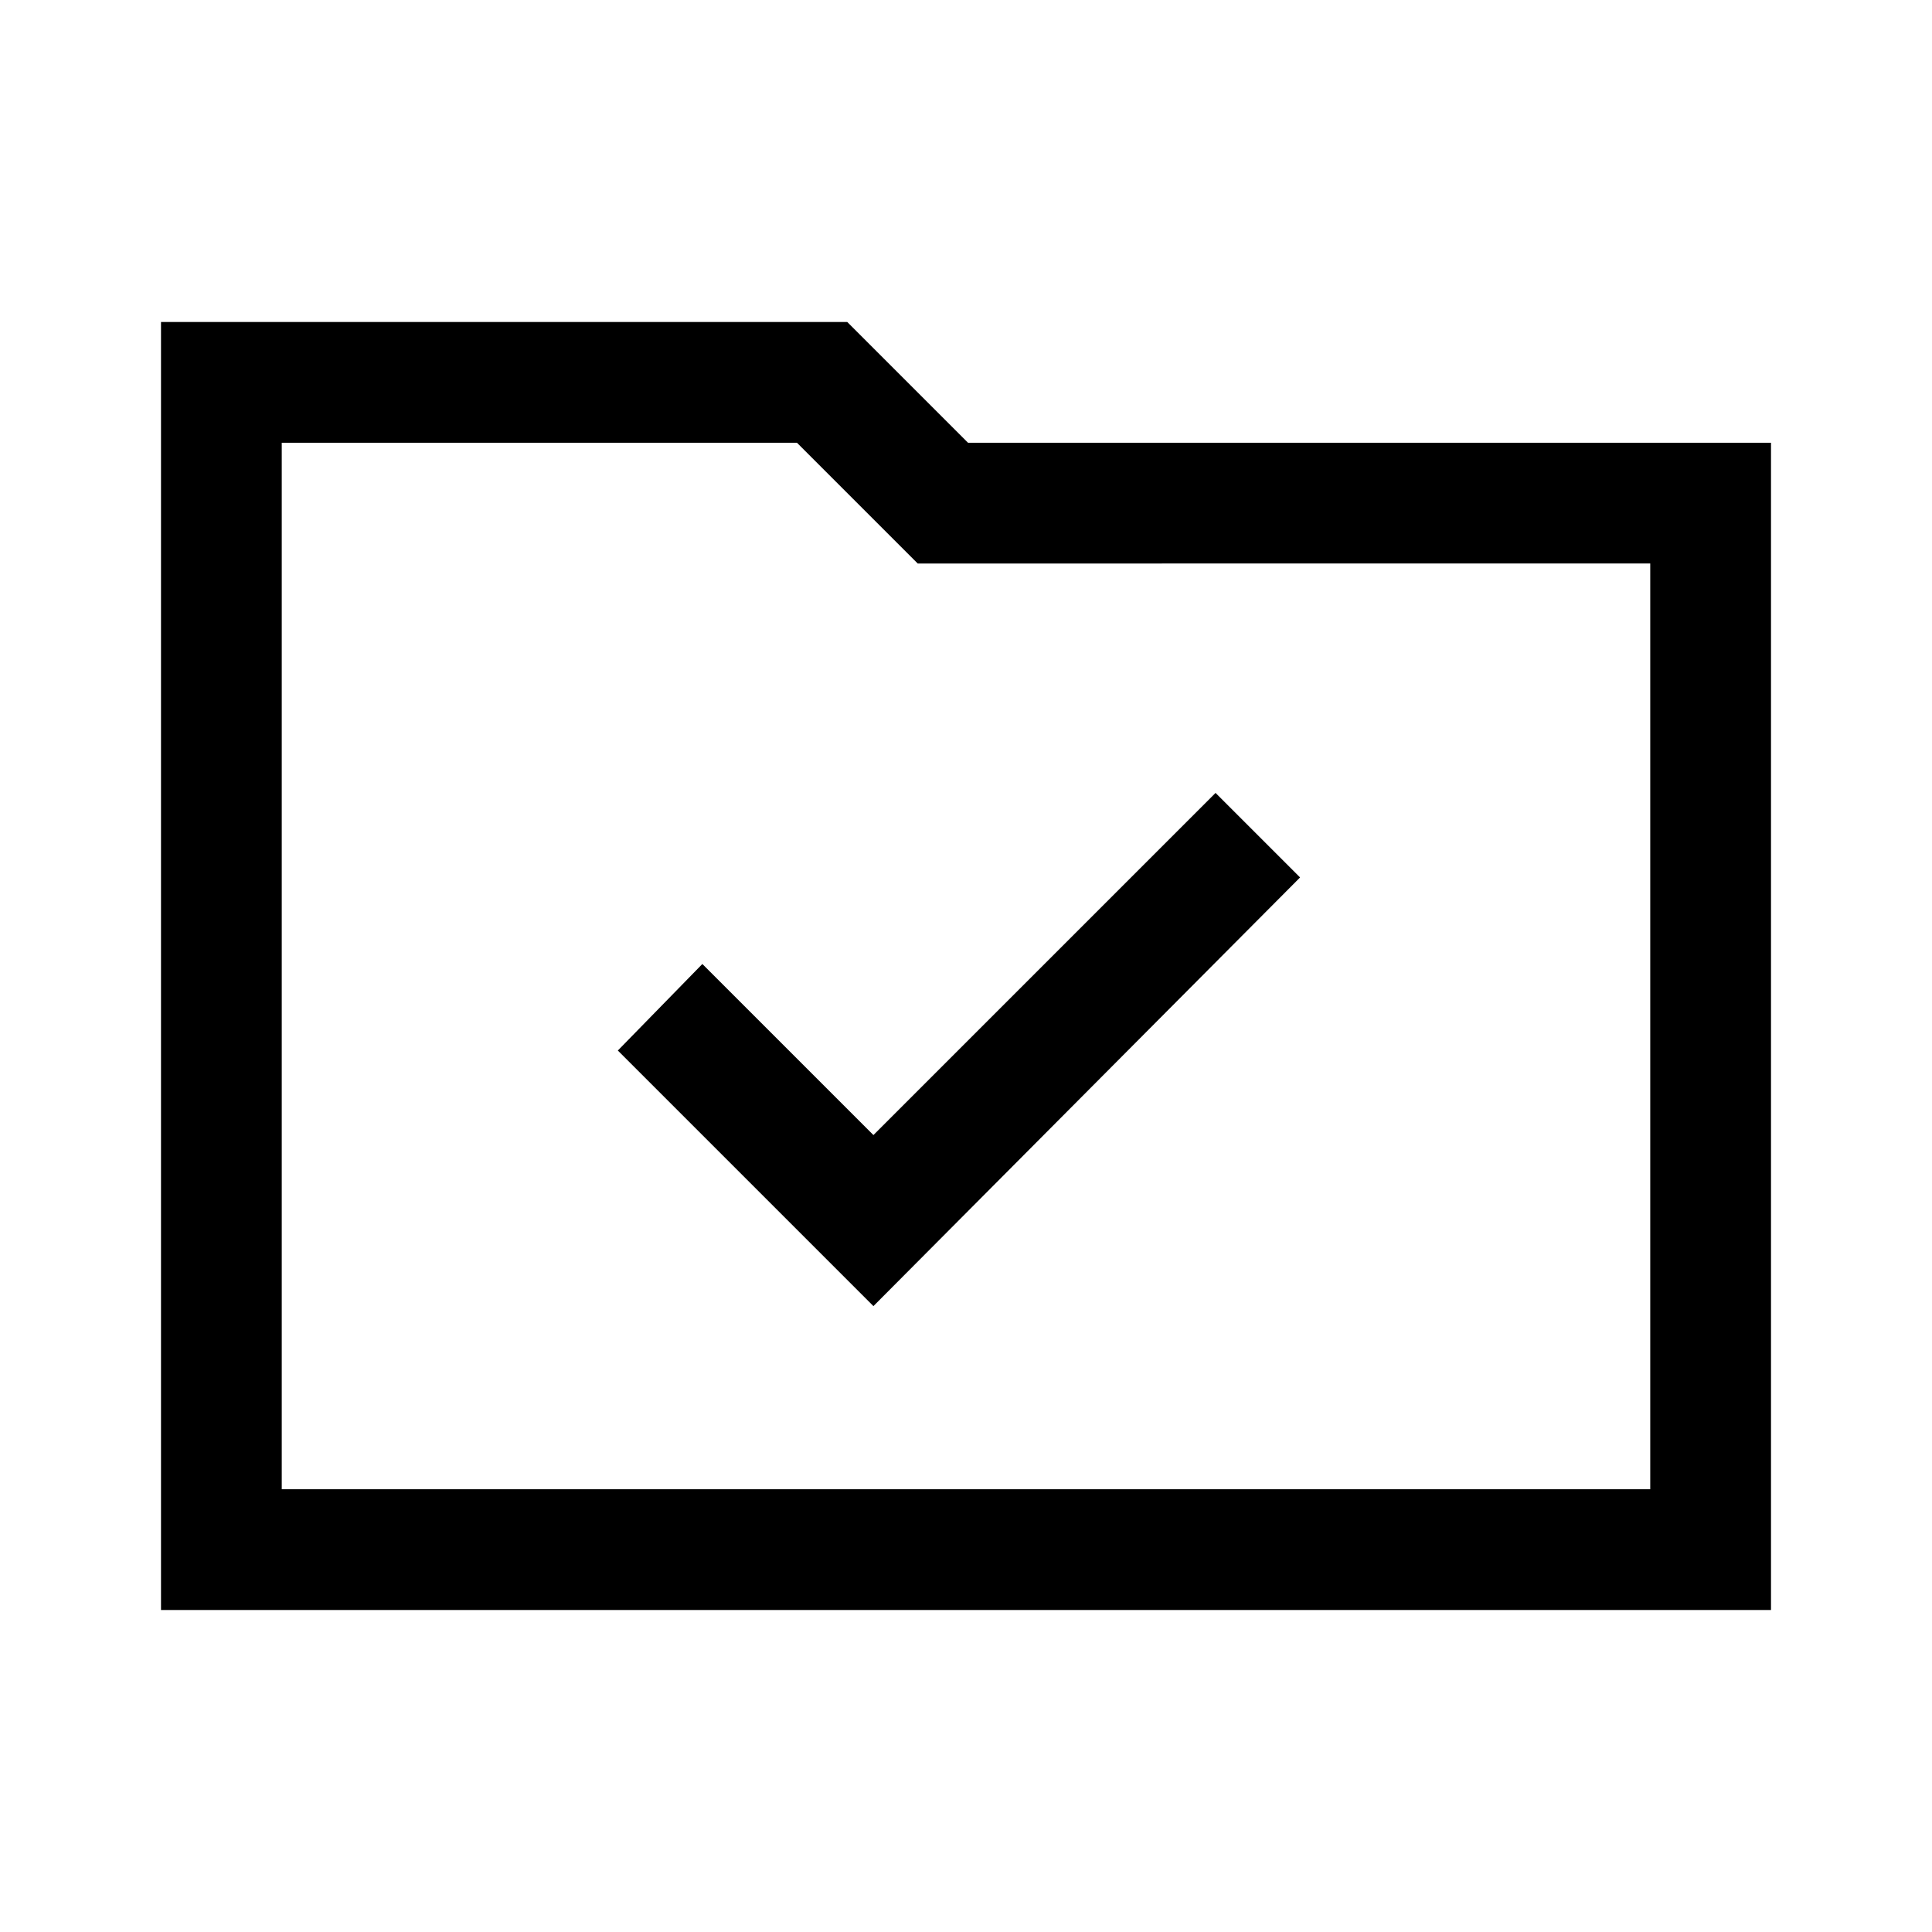
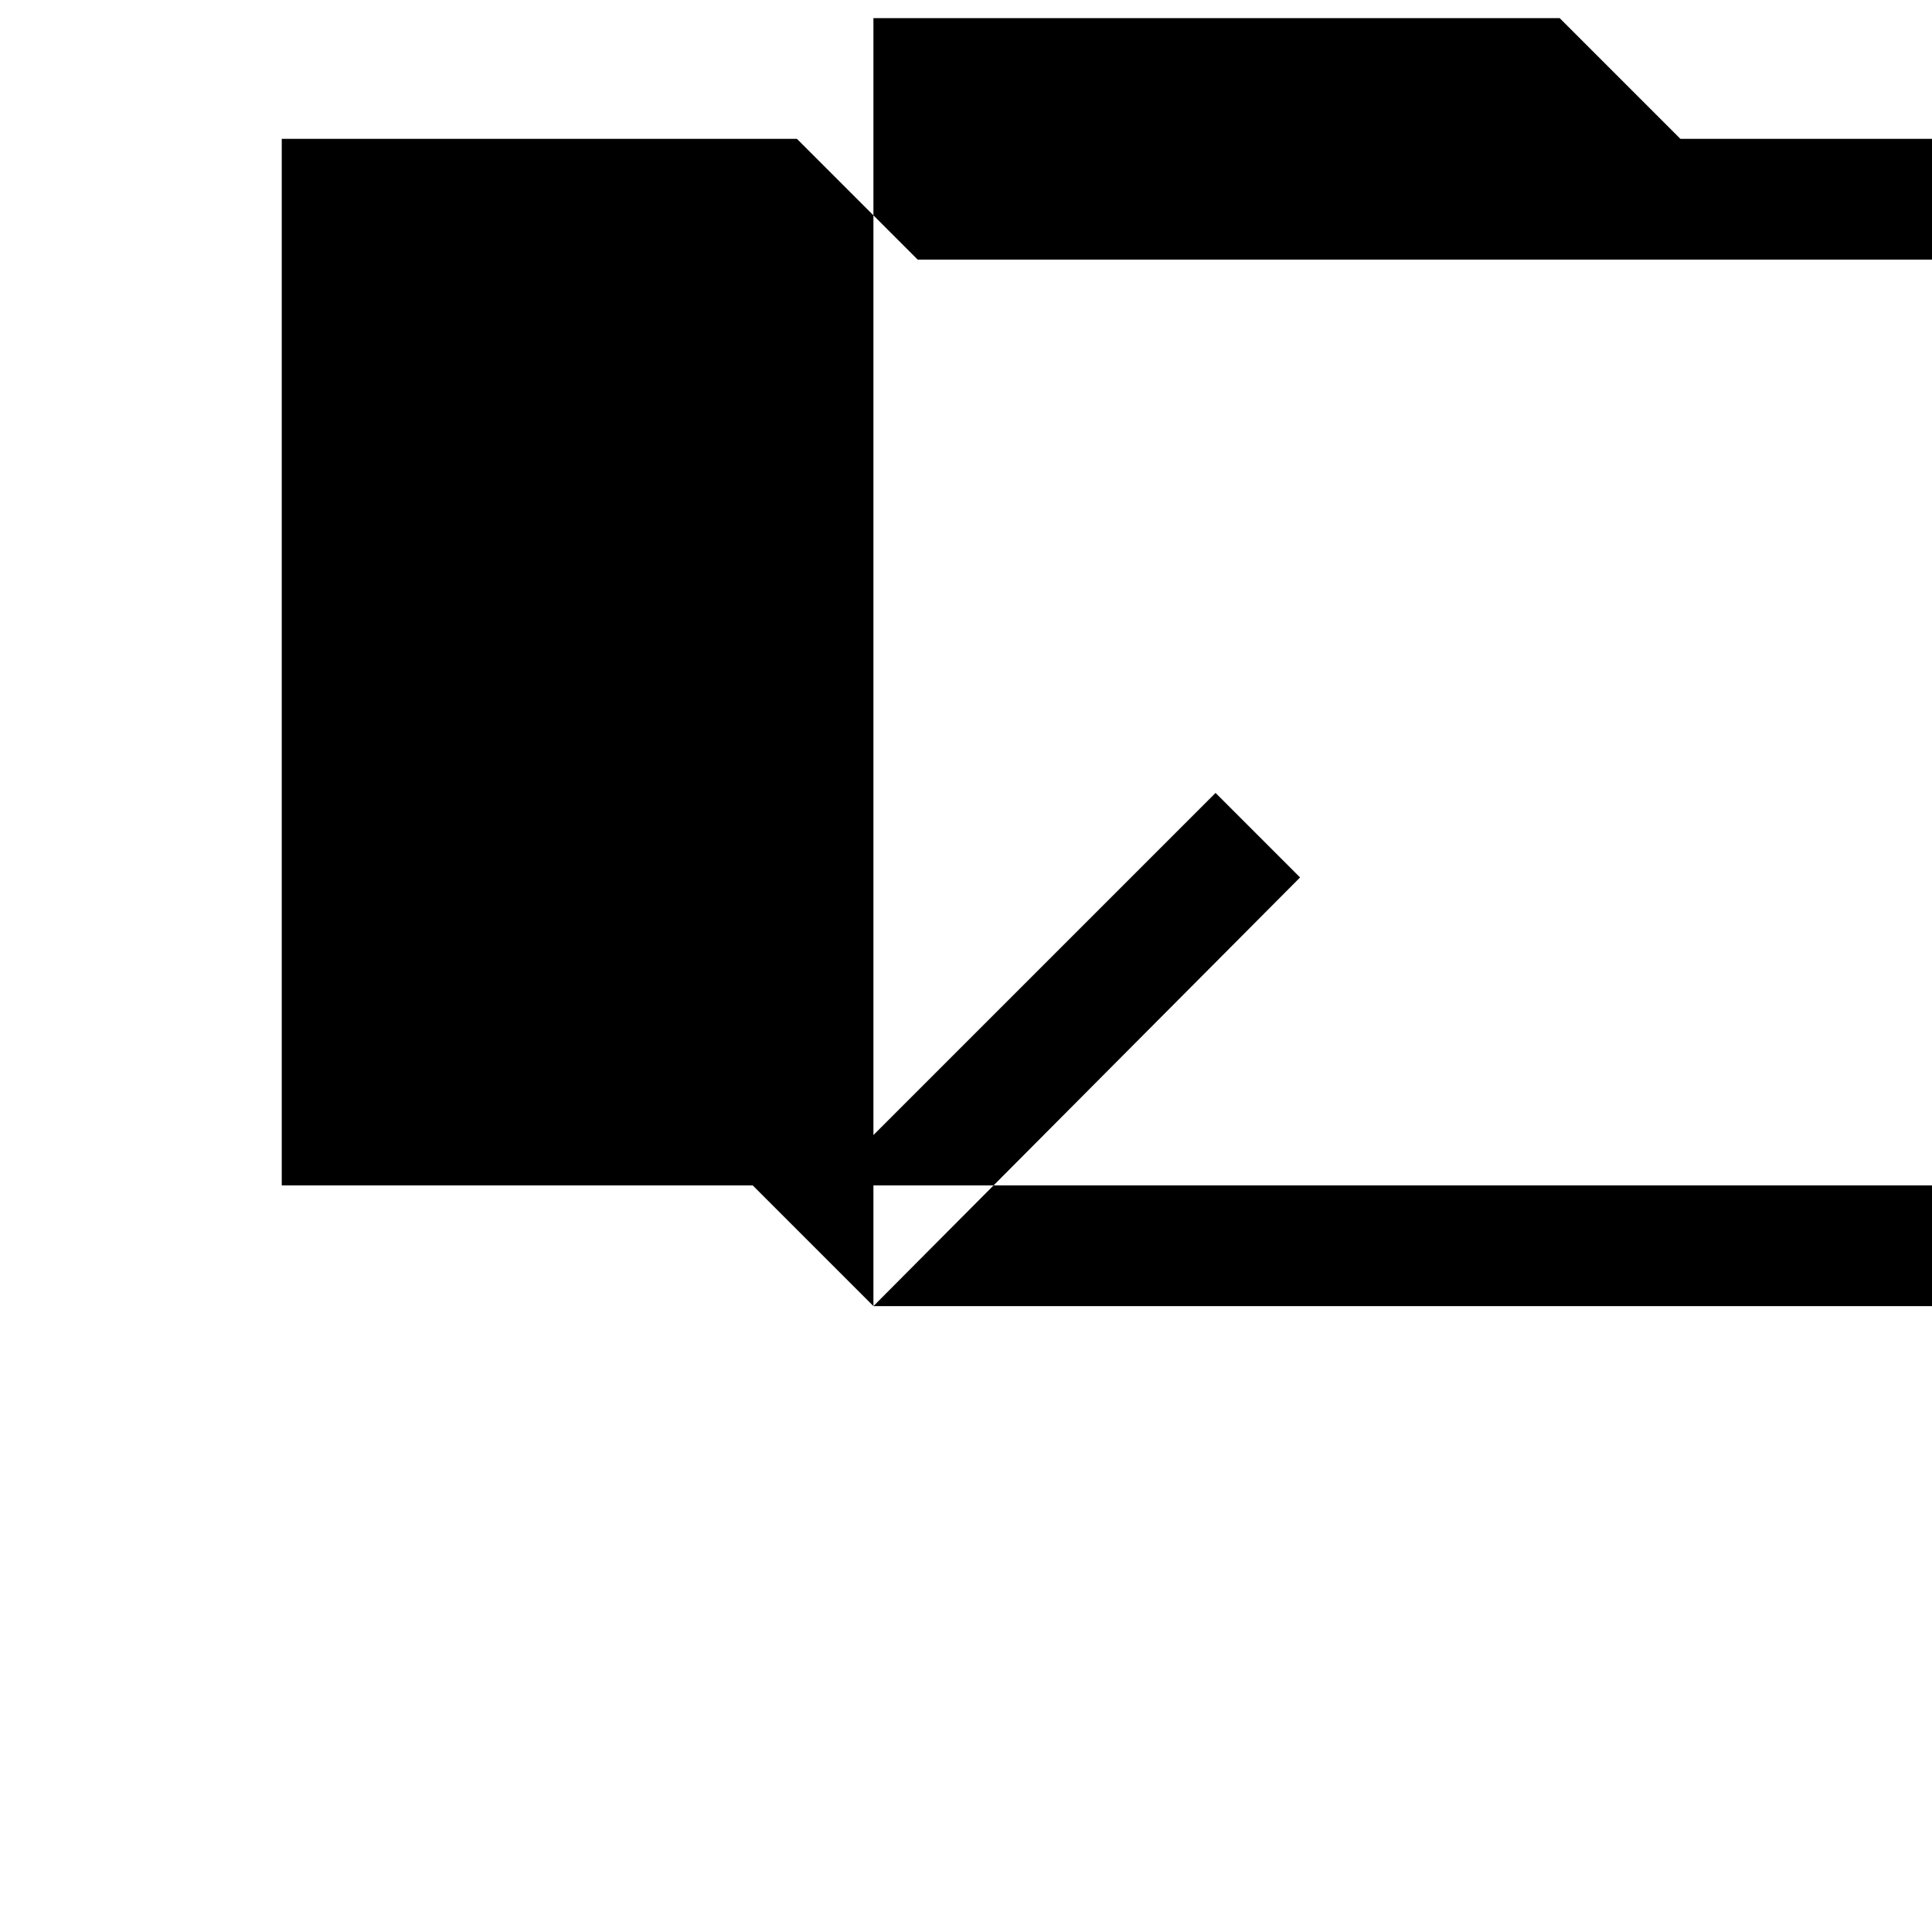
<svg xmlns="http://www.w3.org/2000/svg" width="48" height="48" viewBox="0 -960 960 960">
-   <path d="m434-311 212-213-42-42-170 170-85-85-42 43 127 127ZM80-160v-640h341l60 60h399v580H80Zm60-60h680v-460H456l-60-60H140v520Zm0 0v-520 520Z" />
+   <path d="m434-311 212-213-42-42-170 170-85-85-42 43 127 127Zv-640h341l60 60h399v580H80Zm60-60h680v-460H456l-60-60H140v520Zm0 0v-520 520Z" />
</svg>